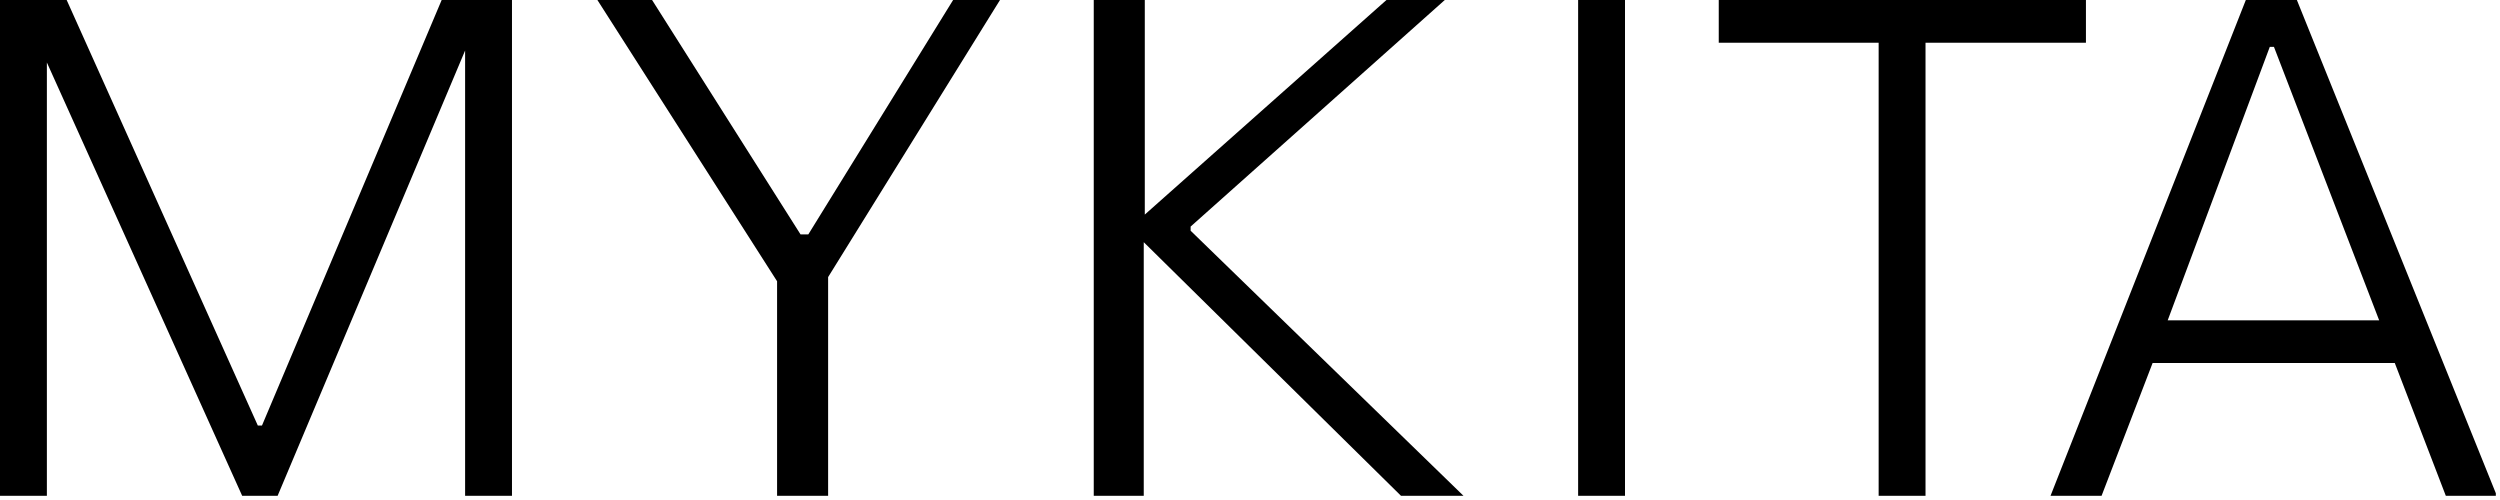
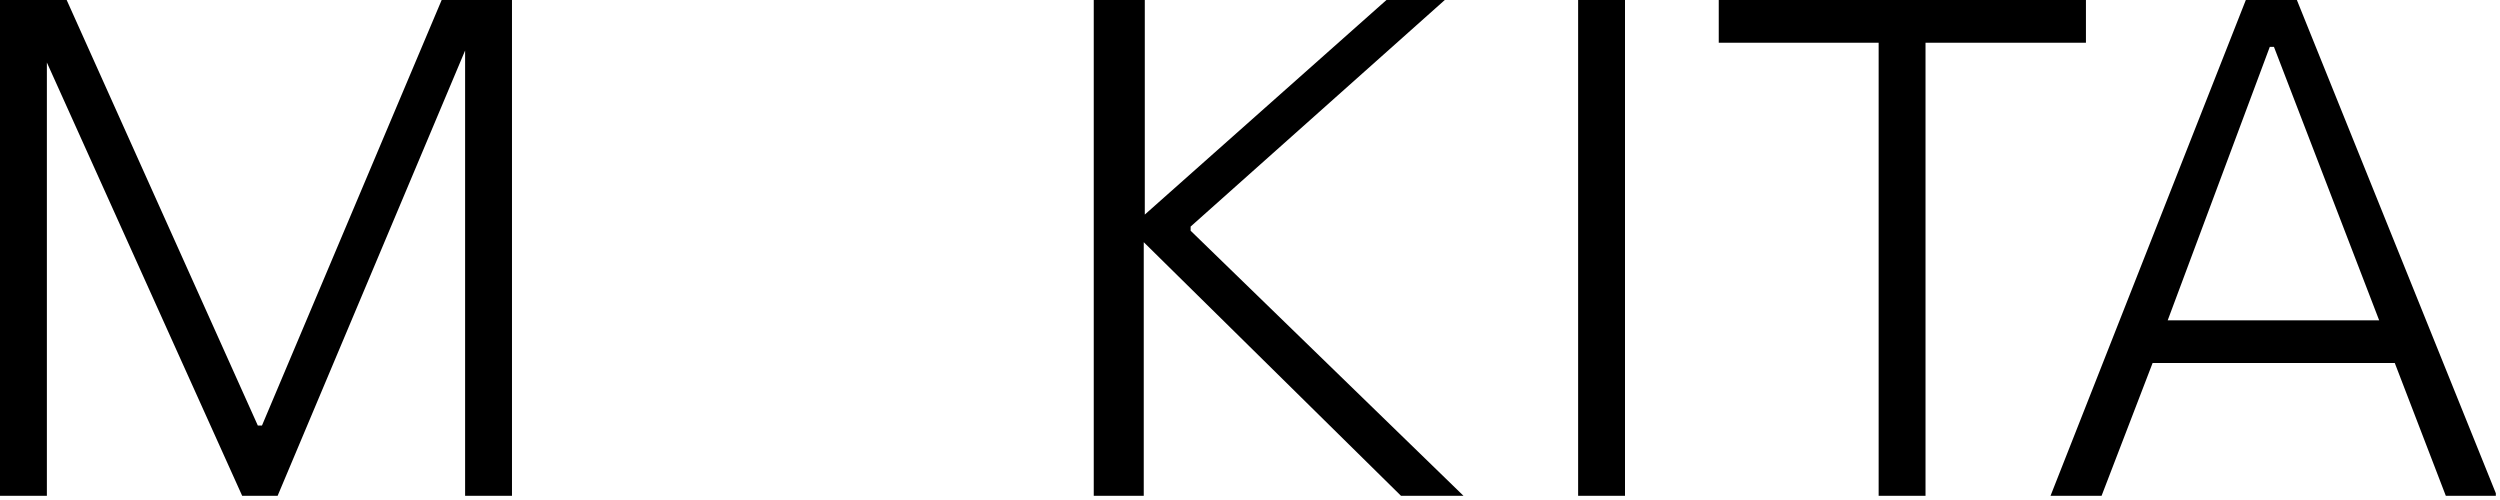
<svg xmlns="http://www.w3.org/2000/svg" fill="none" viewBox="0 0 480 96" height="96" width="480">
  <g clip-path="url(#clip0_336_4835)">
    <path fill="black" d="M0 95.2V0H12.8L49.5 81.7H50.3L84.8 0H98.3V95.2H89.3V9.7L53.3 95.2H46.5L9 12V95.3H0V95.2Z" clip-rule="evenodd" fill-rule="evenodd" />
-     <path fill="black" d="M114.699 0H125.199L153.699 45H155.199L182.999 0H191.999L158.999 53.2V95.2H149.199V54L114.699 0Z" clip-rule="evenodd" fill-rule="evenodd" />
    <path fill="black" d="M210 0H219.8V41.2L266.2 0H277.4L228.6 43.5V44.3L281.1 95.3H269.1L219.6 46.5V95.3H210V0Z" clip-rule="evenodd" fill-rule="evenodd" />
-     <path fill="black" d="M303 0H312V95.2H303V0Z" clip-rule="evenodd" fill-rule="evenodd" />
+     <path fill="black" d="M303 0H312V95.2H303V0" clip-rule="evenodd" fill-rule="evenodd" />
    <path fill="black" d="M330 0H400.5V8.2H369.7V95.2H360.7V8.2H330V0Z" clip-rule="evenodd" fill-rule="evenodd" />
    <path fill="black" d="M440.999 0H431.199L393.699 95.2H403.499L413.299 69.7H459.799L469.599 95.2H479.399L440.999 0ZM416.199 61.5L435.799 9H436.599L456.799 61.5H416.199Z" clip-rule="evenodd" fill-rule="evenodd" />
  </g>
  <defs>
    <clipPath id="clip0_336_4835">
      <rect fill="white" height="95.2" width="479.2" />
    </clipPath>
  </defs>
</svg>